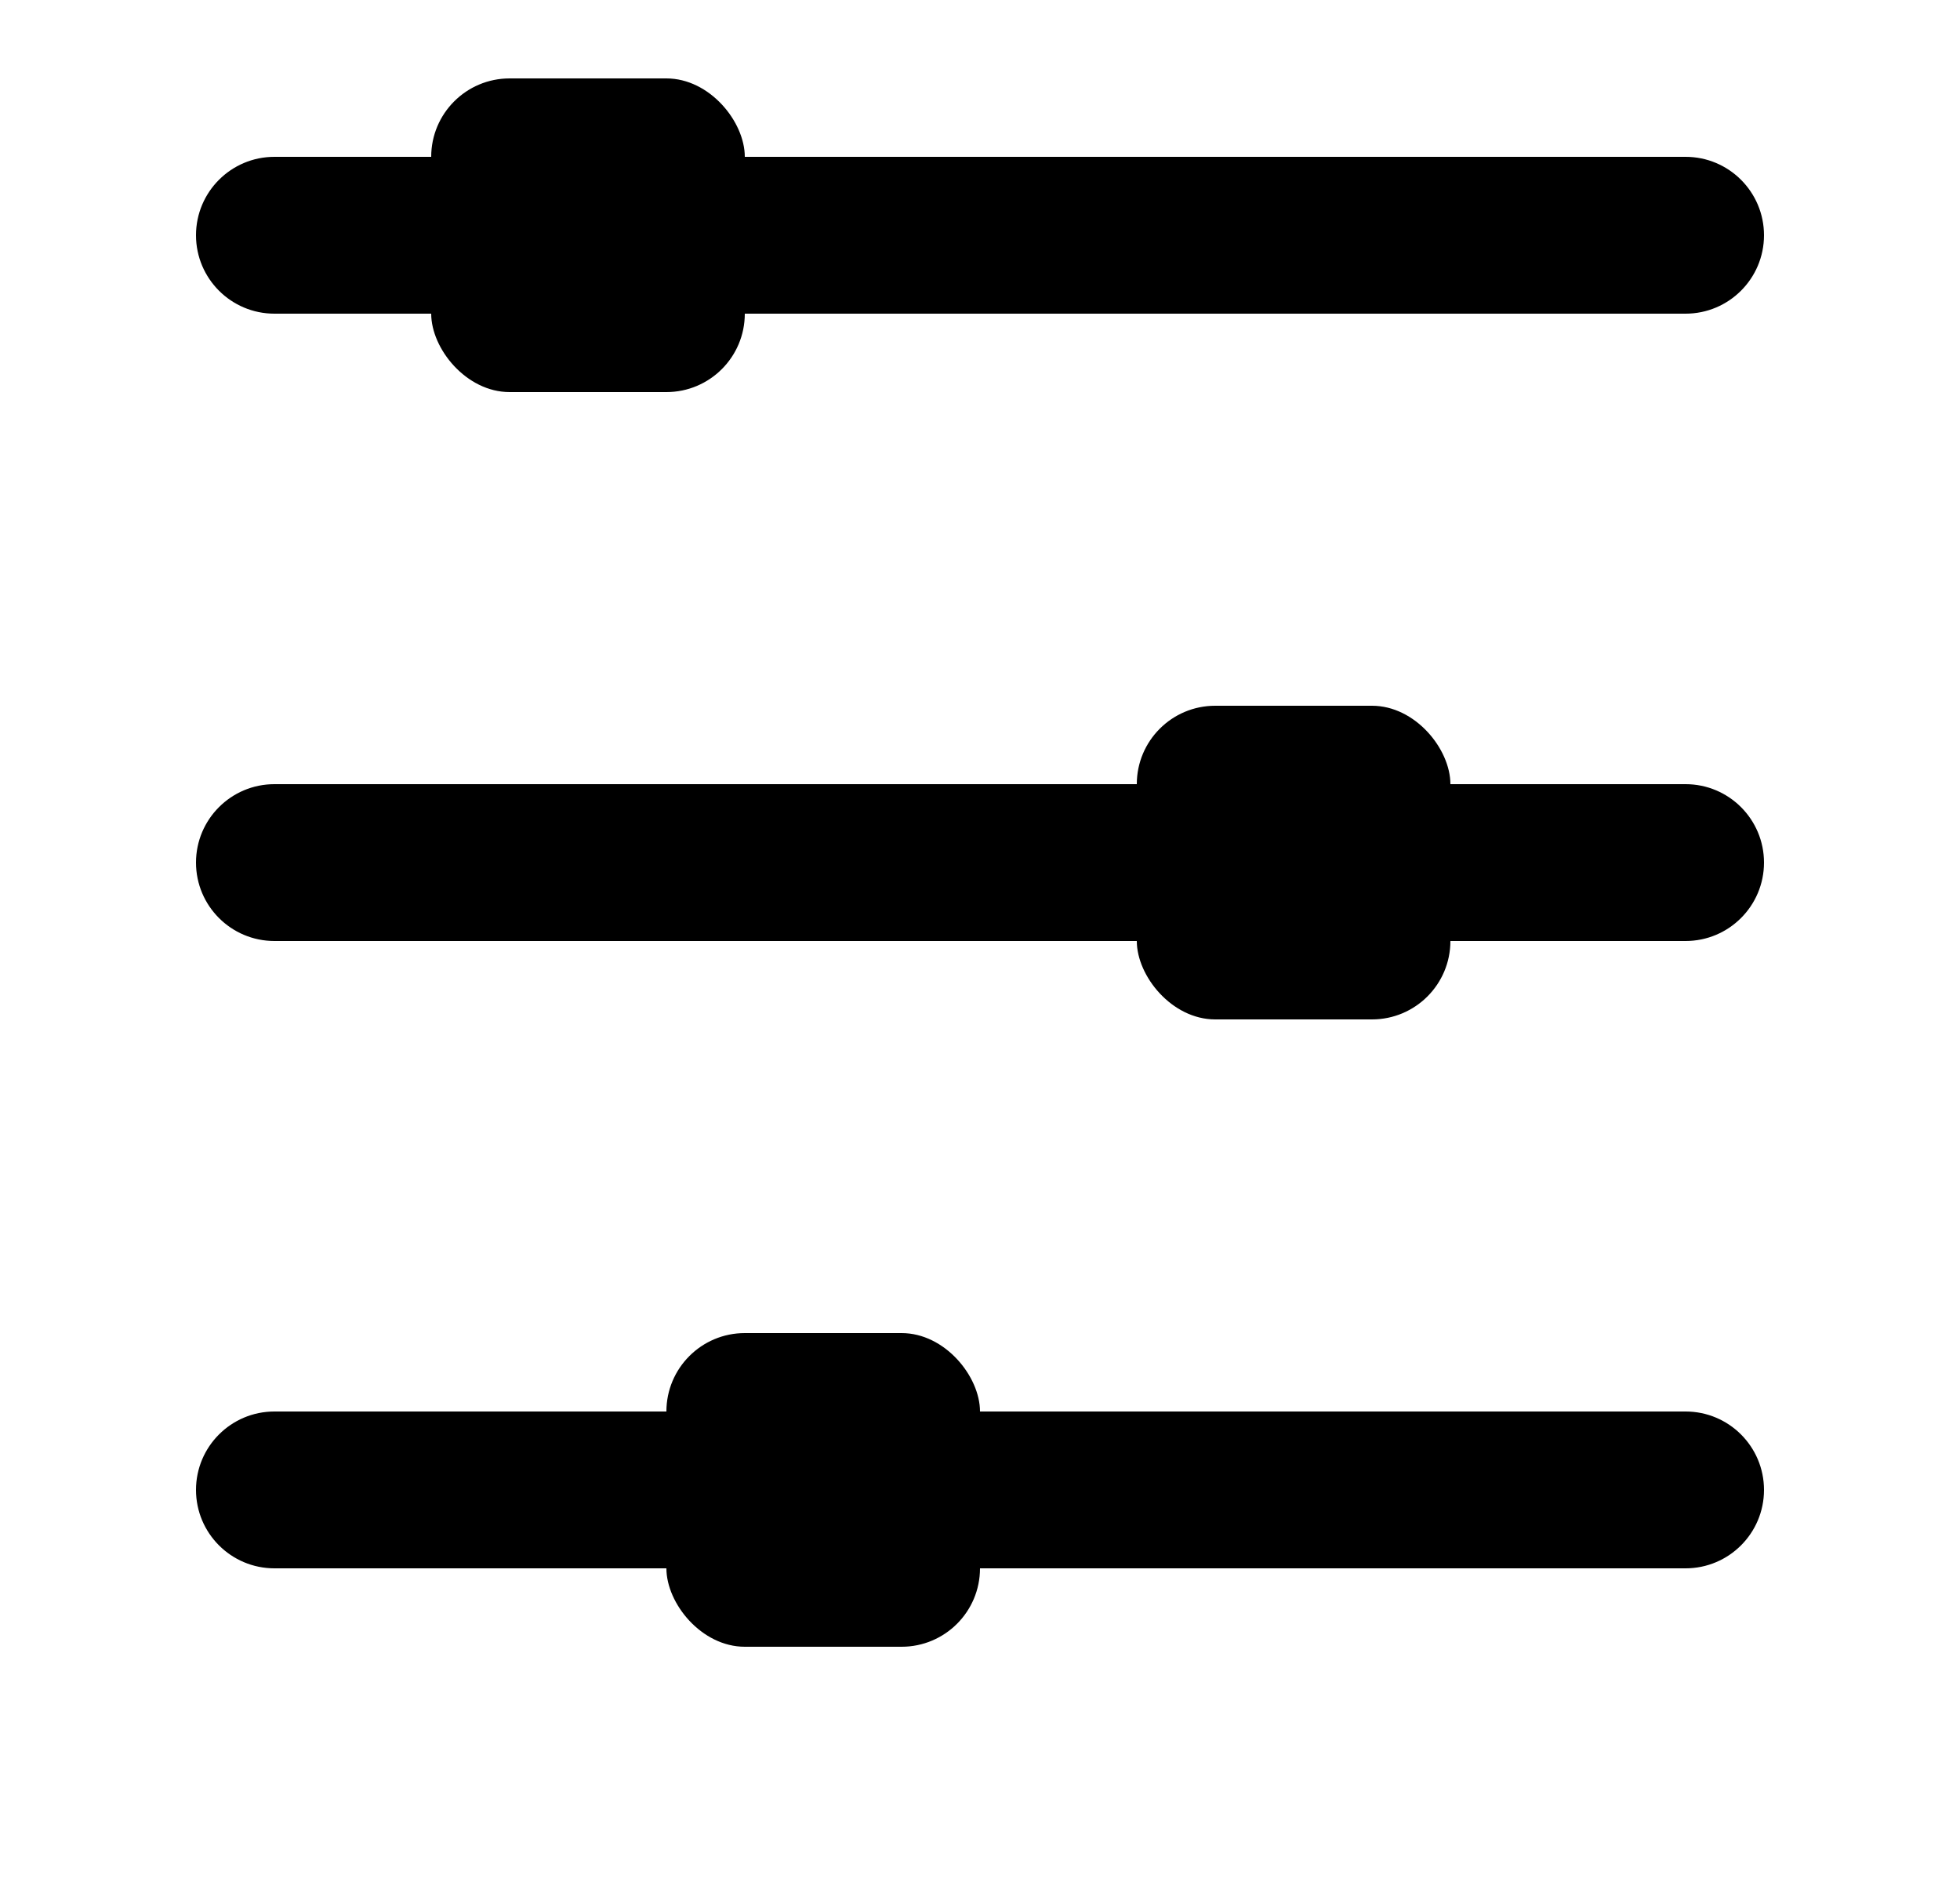
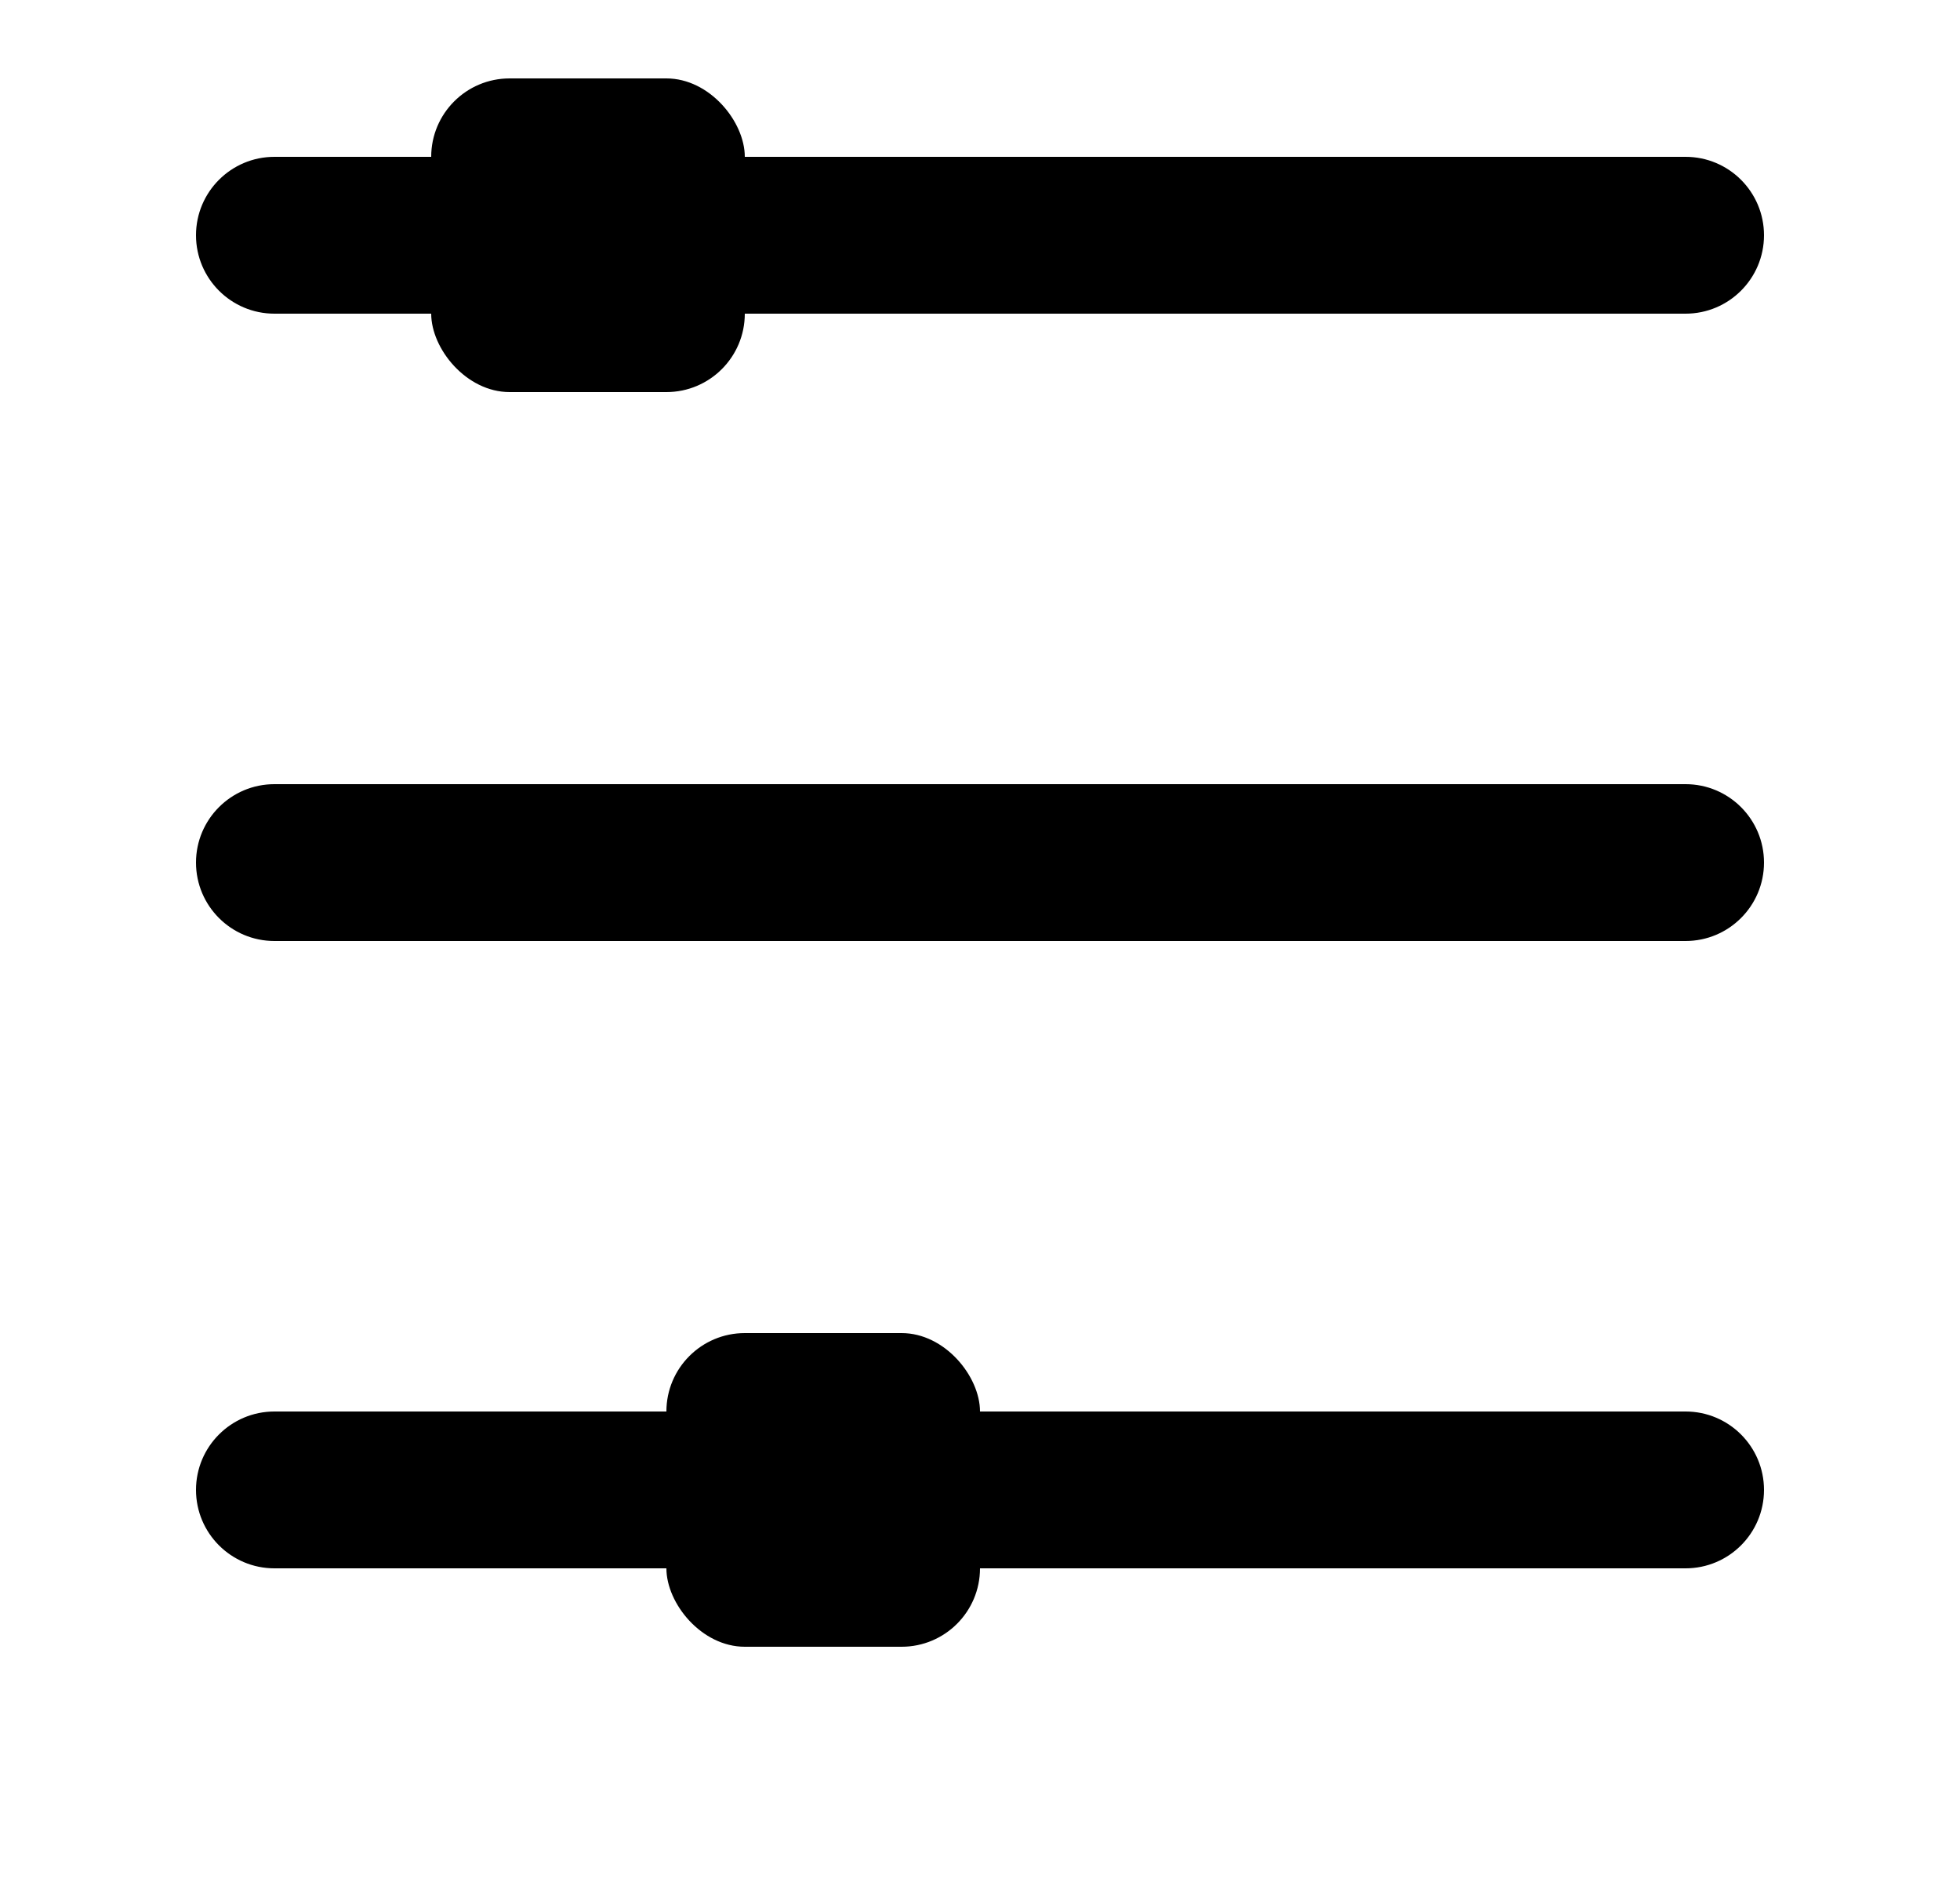
<svg xmlns="http://www.w3.org/2000/svg" id="filter" width="25" height="24" viewBox="0 0 25 24" fill="none">
  <path fill-rule="evenodd" clip-rule="evenodd" d="M2.5 3C2.5 2.448 2.948 2 3.5 2H21.5C22.052 2 22.5 2.448 22.5 3C22.5 3.552 22.052 4 21.5 4H3.5C2.948 4 2.5 3.552 2.5 3Z" fill="currentColor" />
  <path fill-rule="evenodd" clip-rule="evenodd" d="M2.5 19C2.5 18.448 2.948 18 3.5 18H21.5C22.052 18 22.5 18.448 22.5 19C22.5 19.552 22.052 20 21.5 20H3.5C2.948 20 2.5 19.552 2.5 19Z" fill="currentColor" />
  <path fill-rule="evenodd" clip-rule="evenodd" d="M2.5 11C2.5 10.448 2.948 10 3.5 10H21.5C22.052 10 22.5 10.448 22.5 11C22.5 11.552 22.052 12 21.5 12H3.5C2.948 12 2.5 11.552 2.5 11Z" fill="currentColor" />
  <rect x="5.5" y="1" width="4" height="4" rx="1" fill="currentColor" />
-   <rect x="14.5" y="9" width="4" height="4" rx="1" fill="currentColor" />
  <rect x="8.5" y="17" width="4" height="4" rx="1" fill="currentColor" />
</svg>